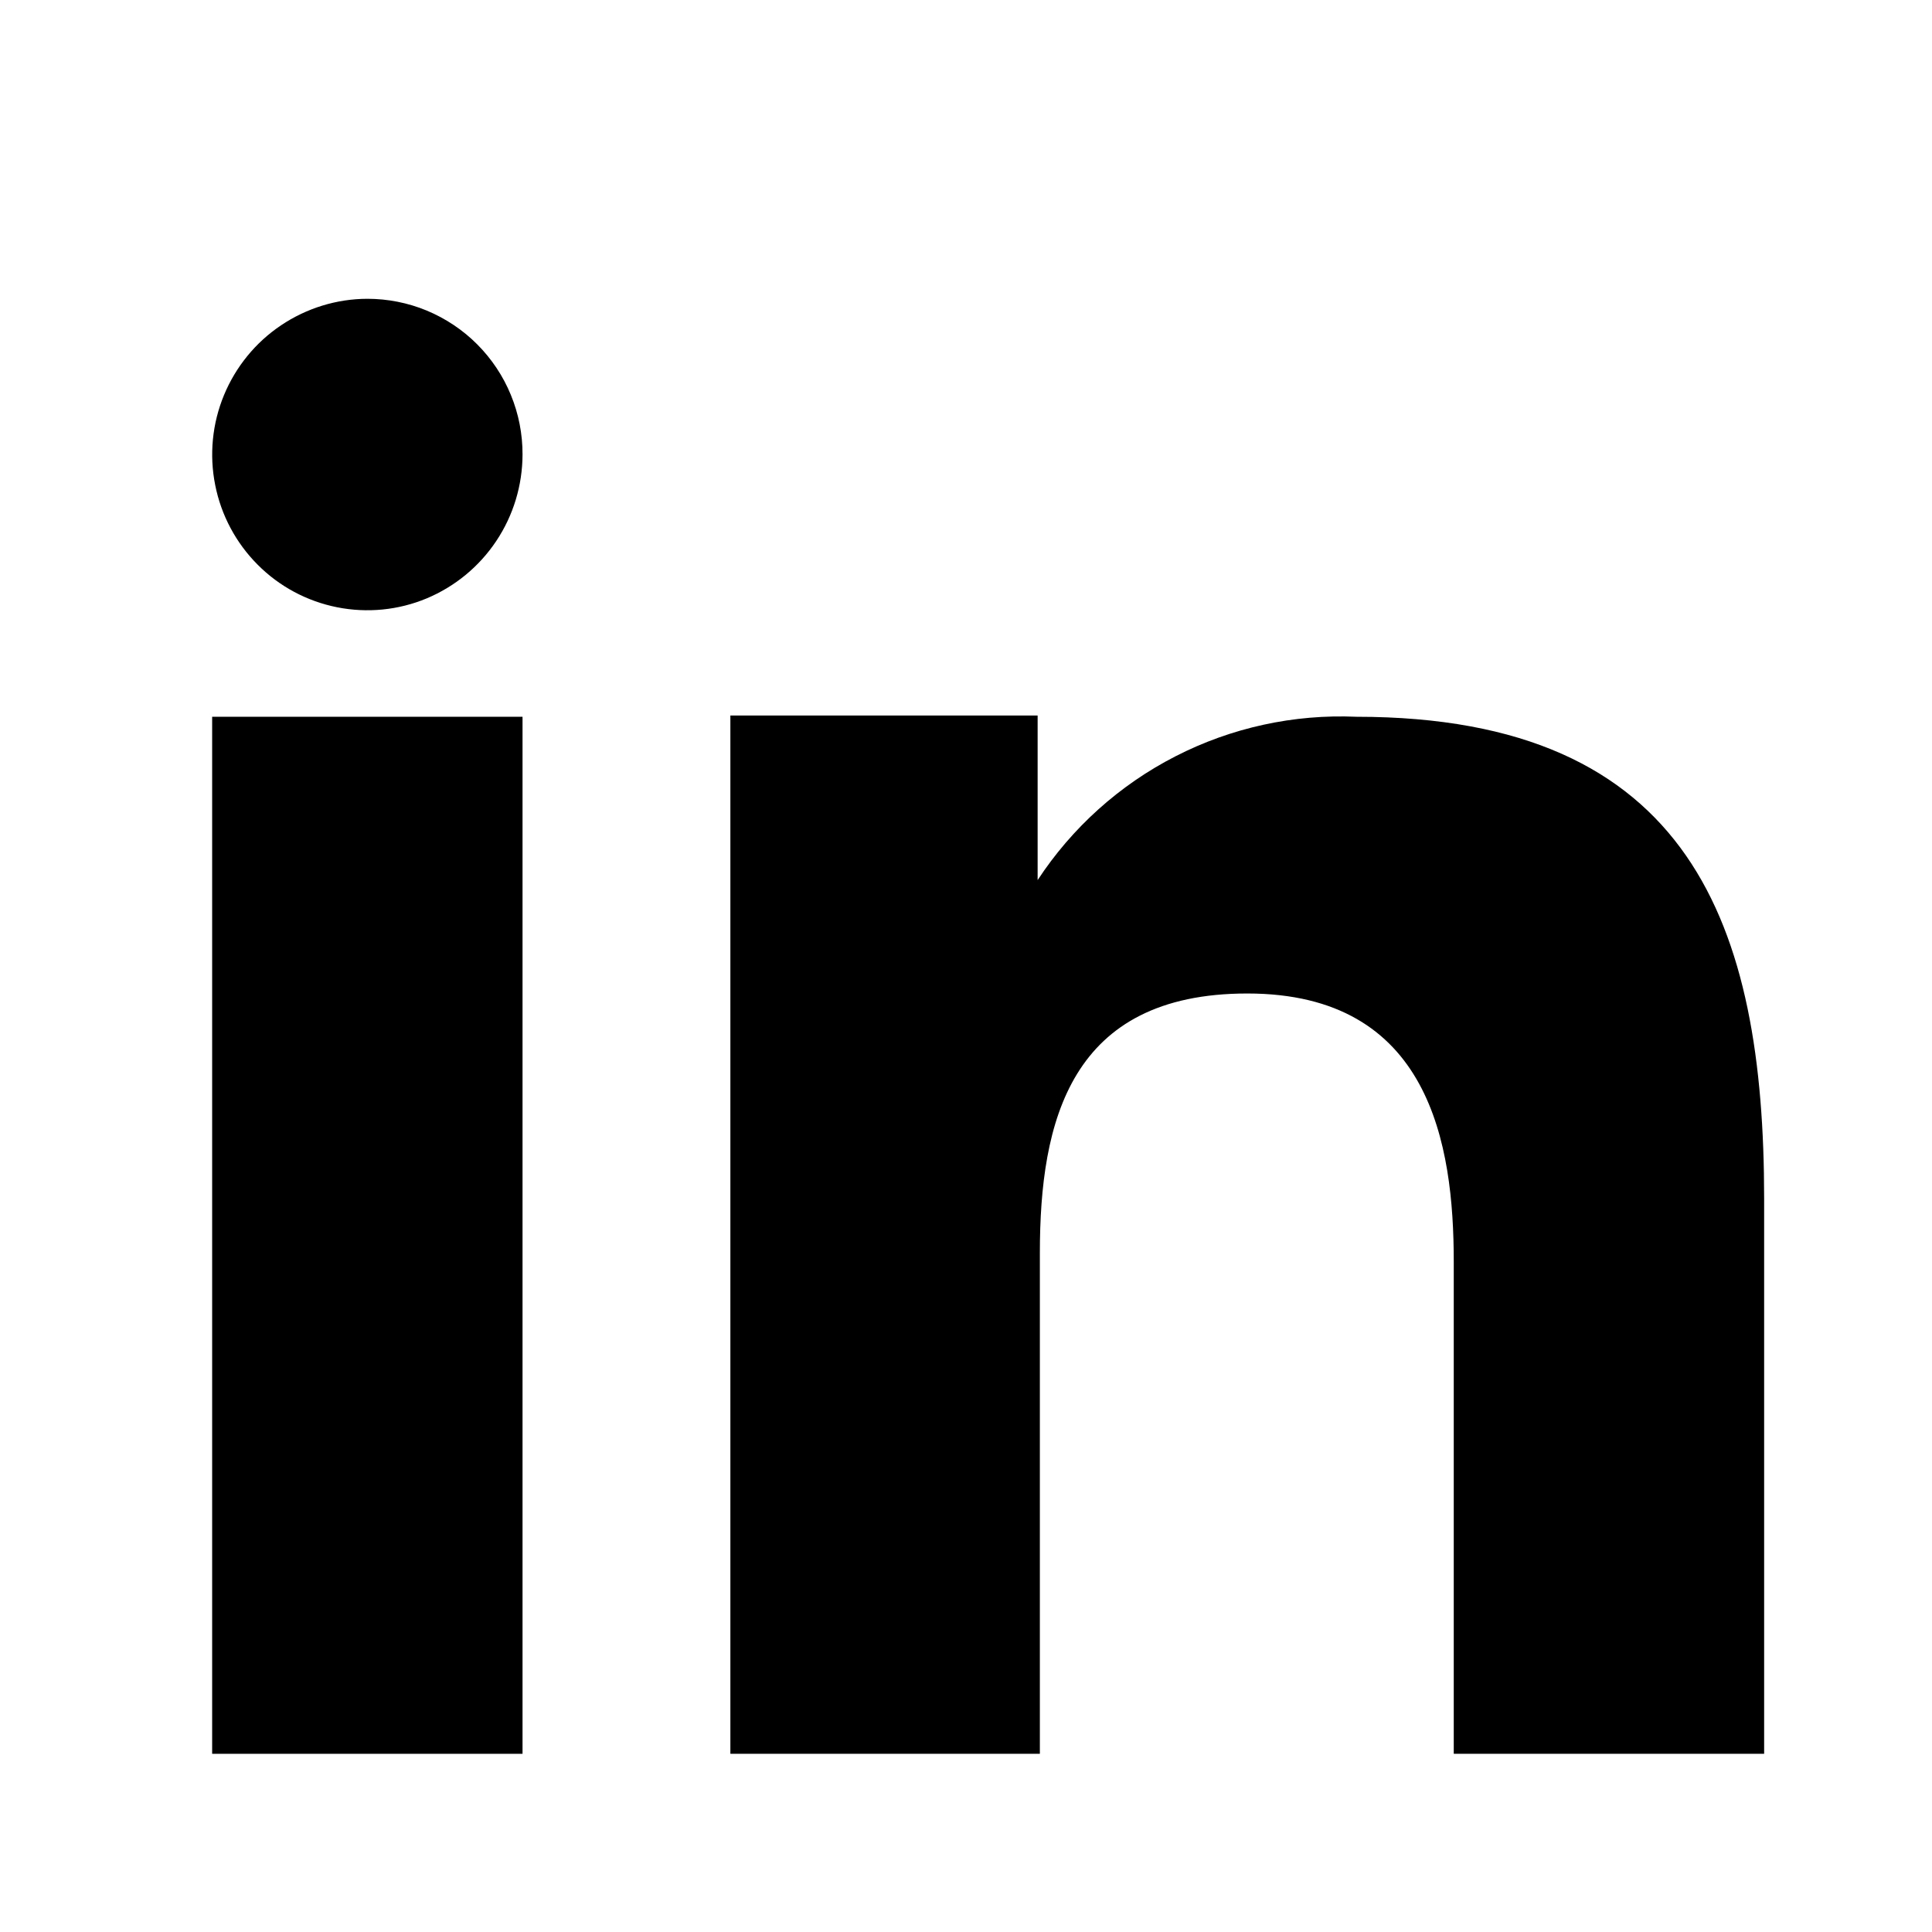
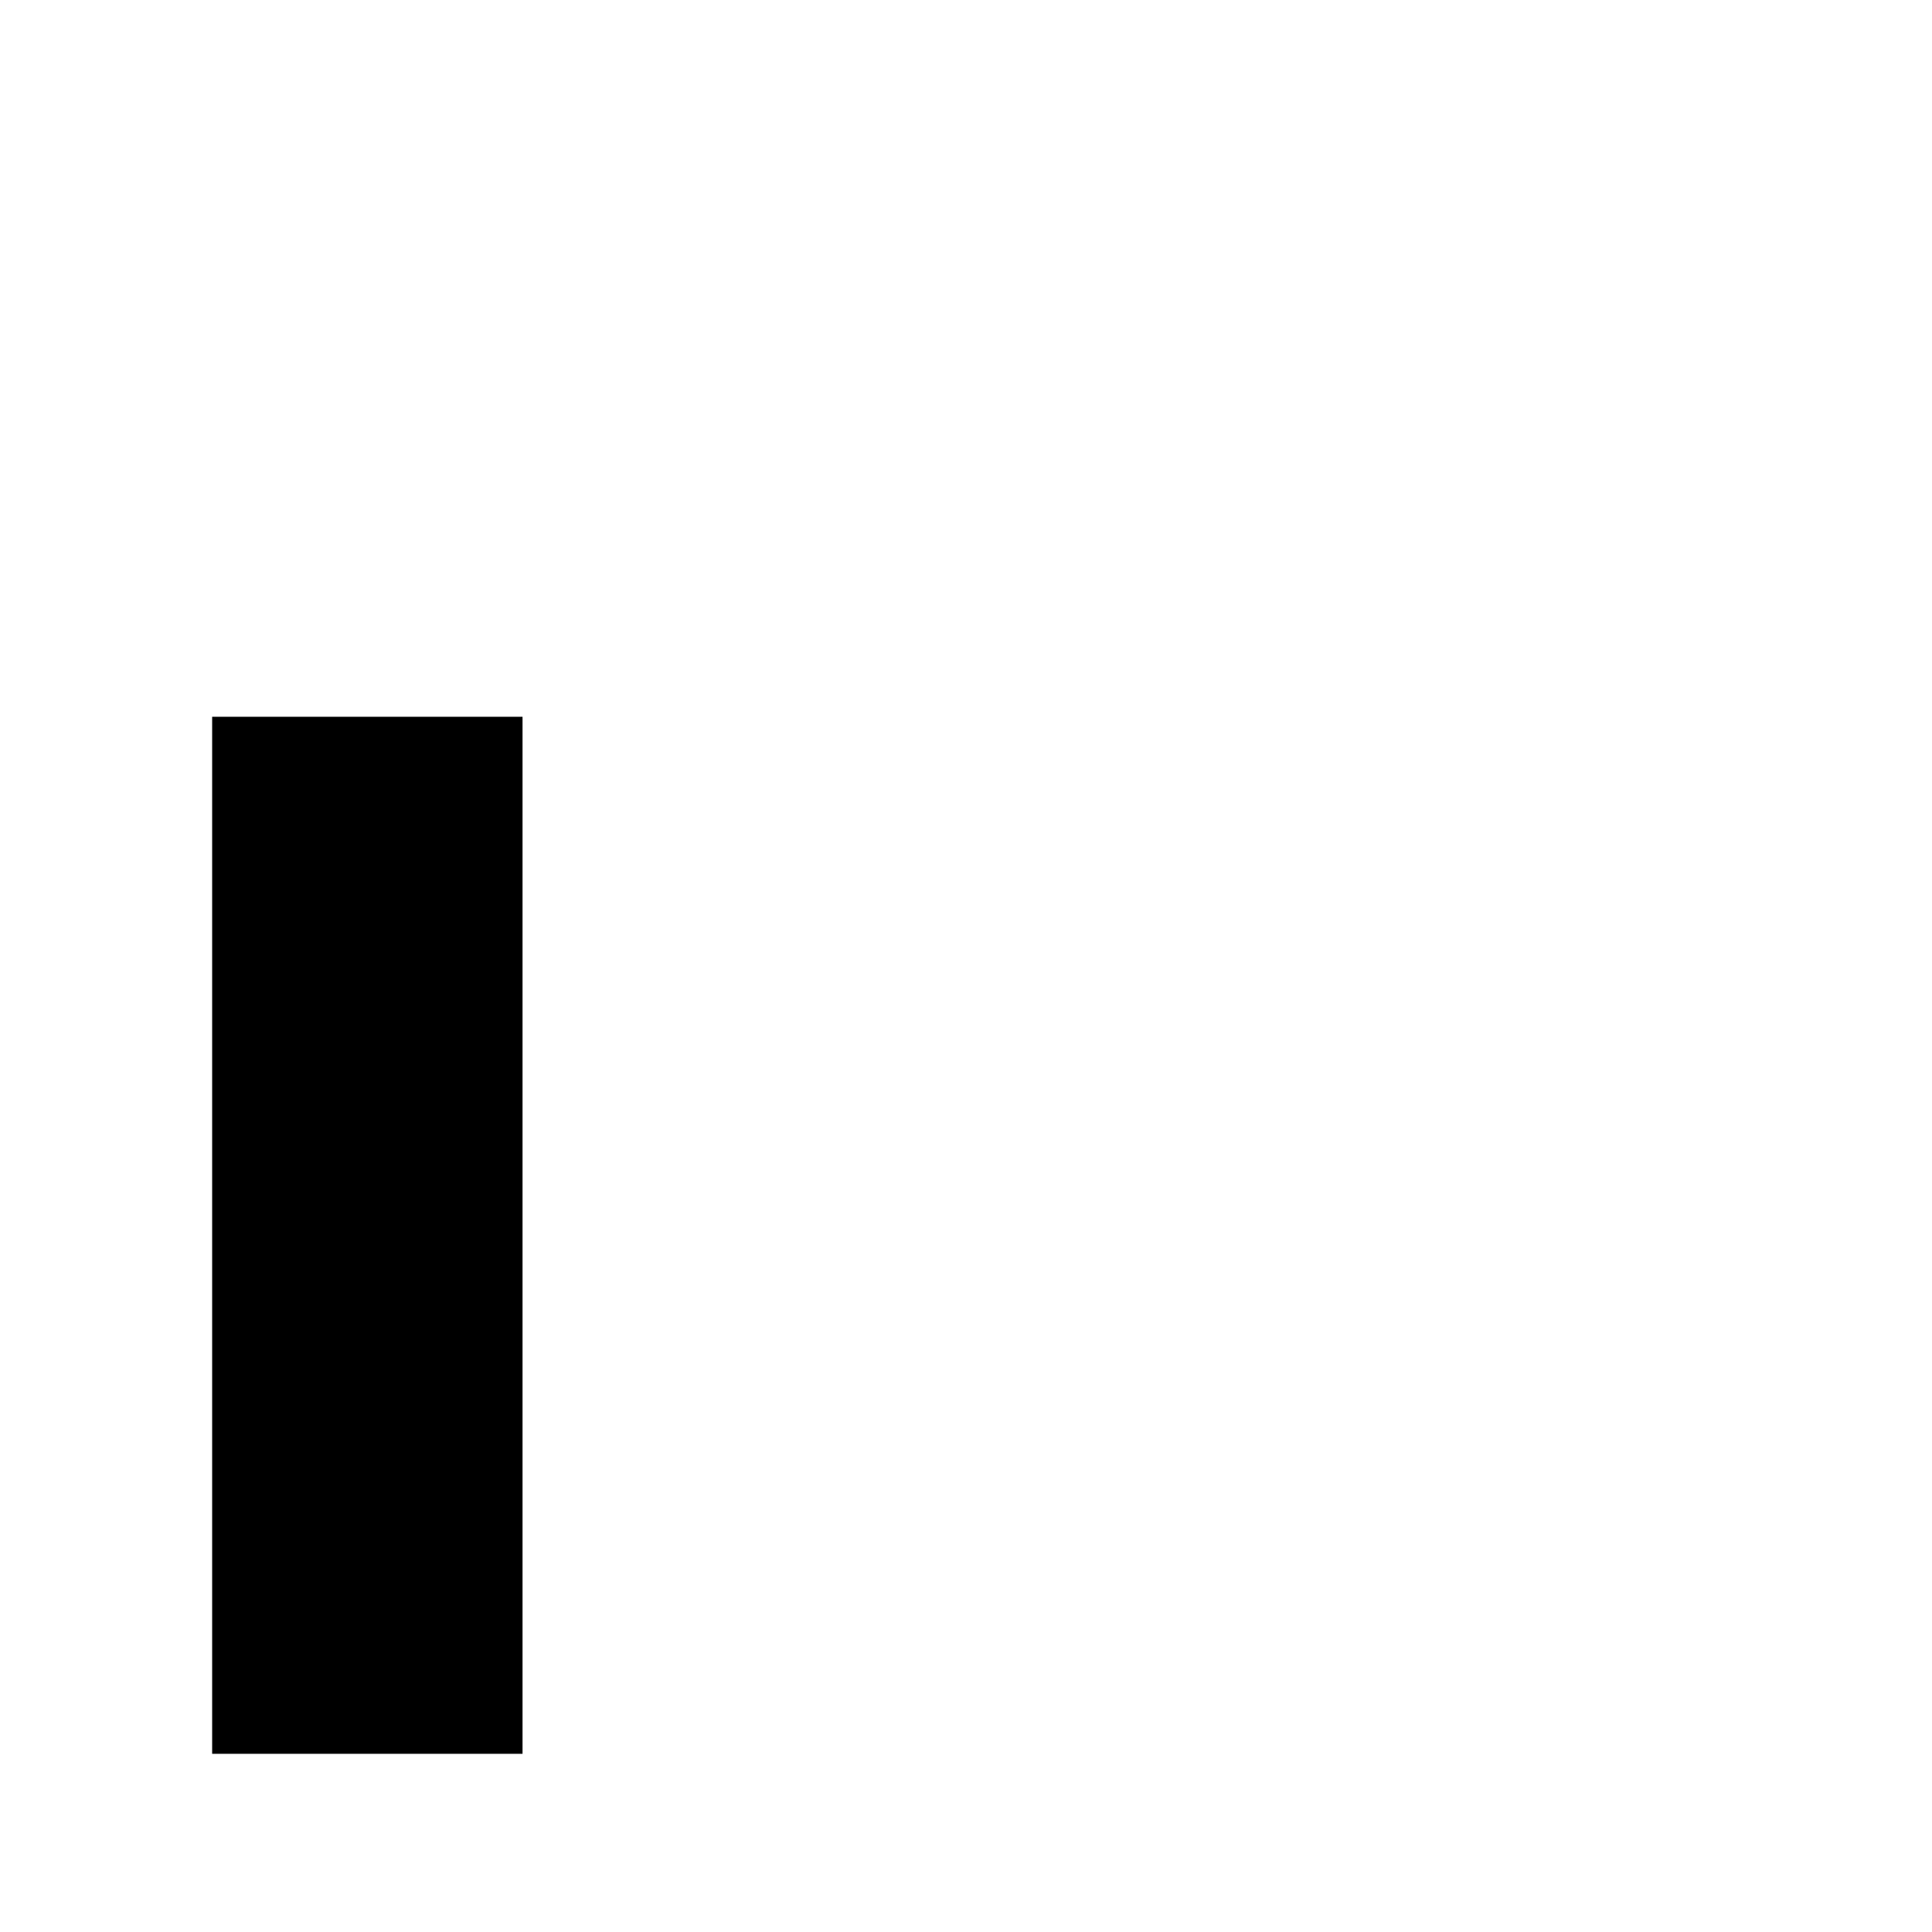
<svg xmlns="http://www.w3.org/2000/svg" width="26" height="26" viewBox="0 0 26 26" fill="none">
-   <path fill-rule="evenodd" clip-rule="evenodd" d="M13.964 9.629V11.844C14.428 11.137 15.067 10.563 15.819 10.178C16.572 9.792 17.411 9.609 18.256 9.646C22.766 9.646 23.741 12.465 23.741 16.134V23.602H19.564V16.981C19.564 15.401 19.245 13.37 16.786 13.37C14.401 13.37 13.994 15.089 13.994 16.863V23.602H9.829V9.629H13.964ZM7.032 6.117C7.031 6.531 6.909 6.935 6.679 7.28C6.45 7.624 6.124 7.893 5.742 8.053C5.361 8.212 4.941 8.253 4.535 8.172C4.13 8.091 3.758 7.892 3.467 7.599C3.175 7.306 2.976 6.933 2.896 6.527C2.815 6.121 2.856 5.701 3.014 5.318C3.172 4.936 3.439 4.608 3.782 4.378C4.126 4.147 4.53 4.022 4.943 4.021C5.218 4.021 5.491 4.075 5.744 4.18C5.998 4.286 6.229 4.44 6.423 4.635C6.617 4.83 6.771 5.061 6.875 5.315C6.98 5.57 7.033 5.842 7.032 6.117Z" fill="black" />
  <path d="M7.032 9.646H2.855V23.602H7.032V9.646Z" fill="black" />
</svg>